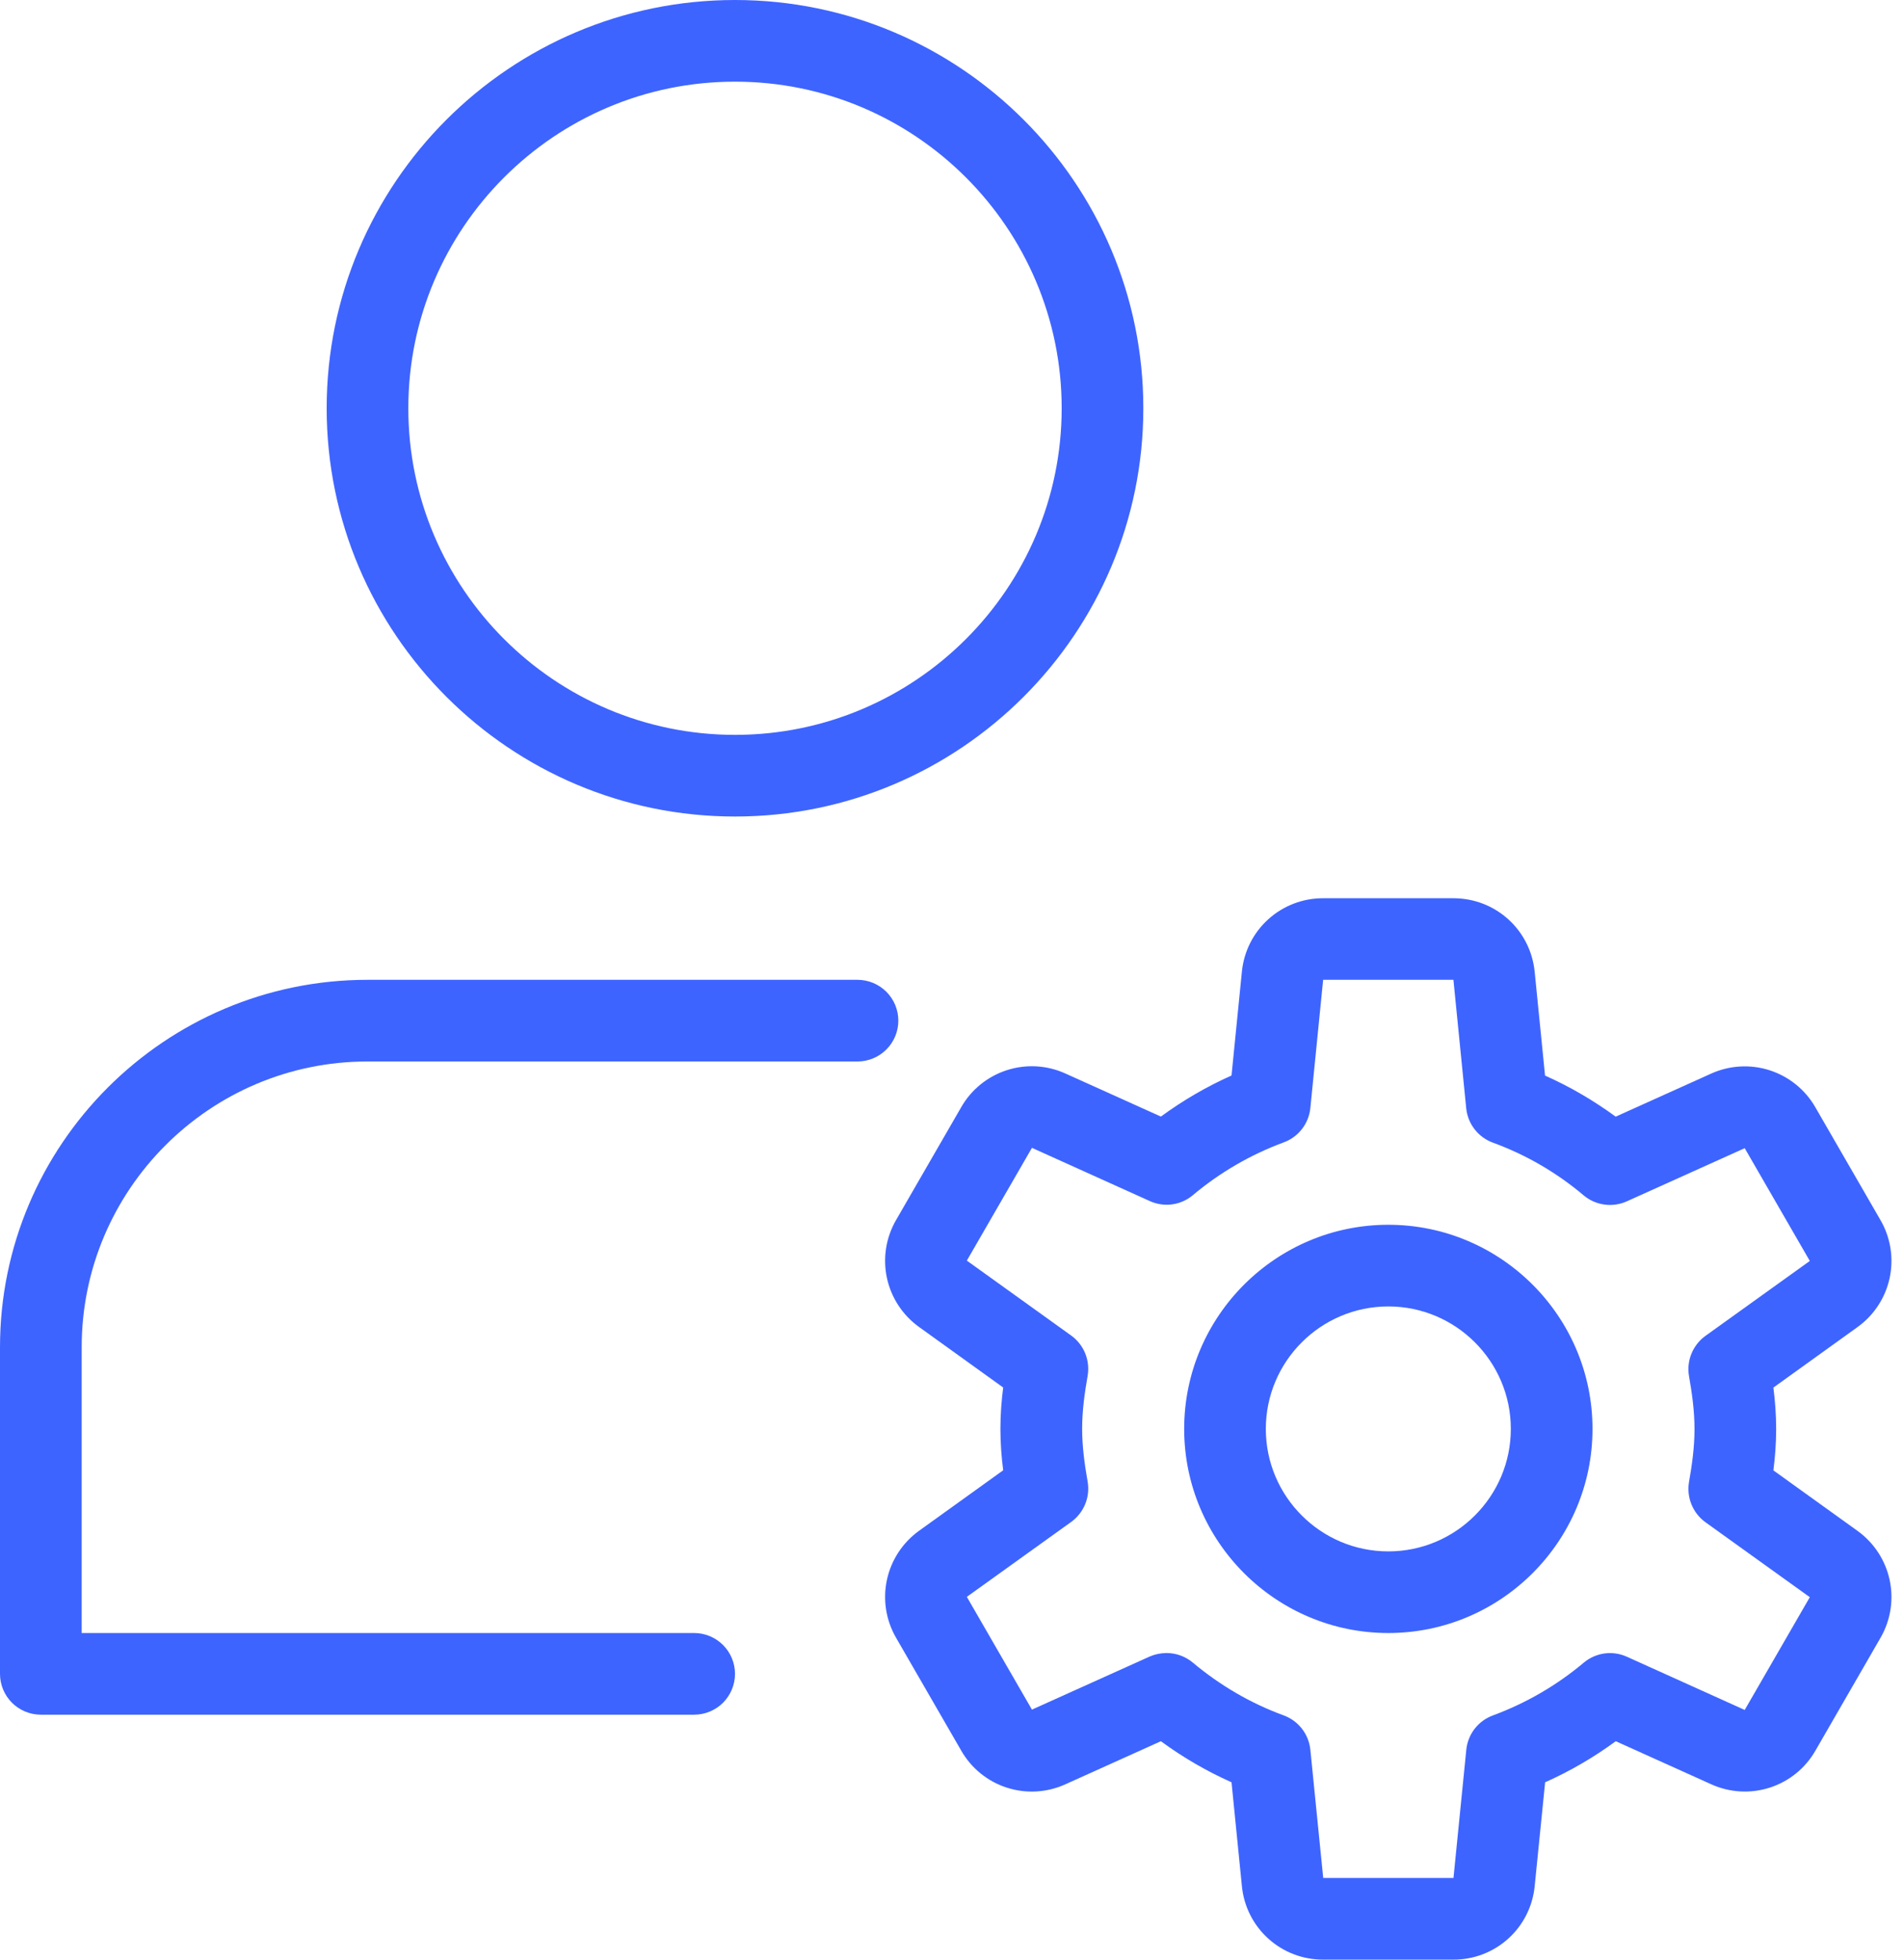
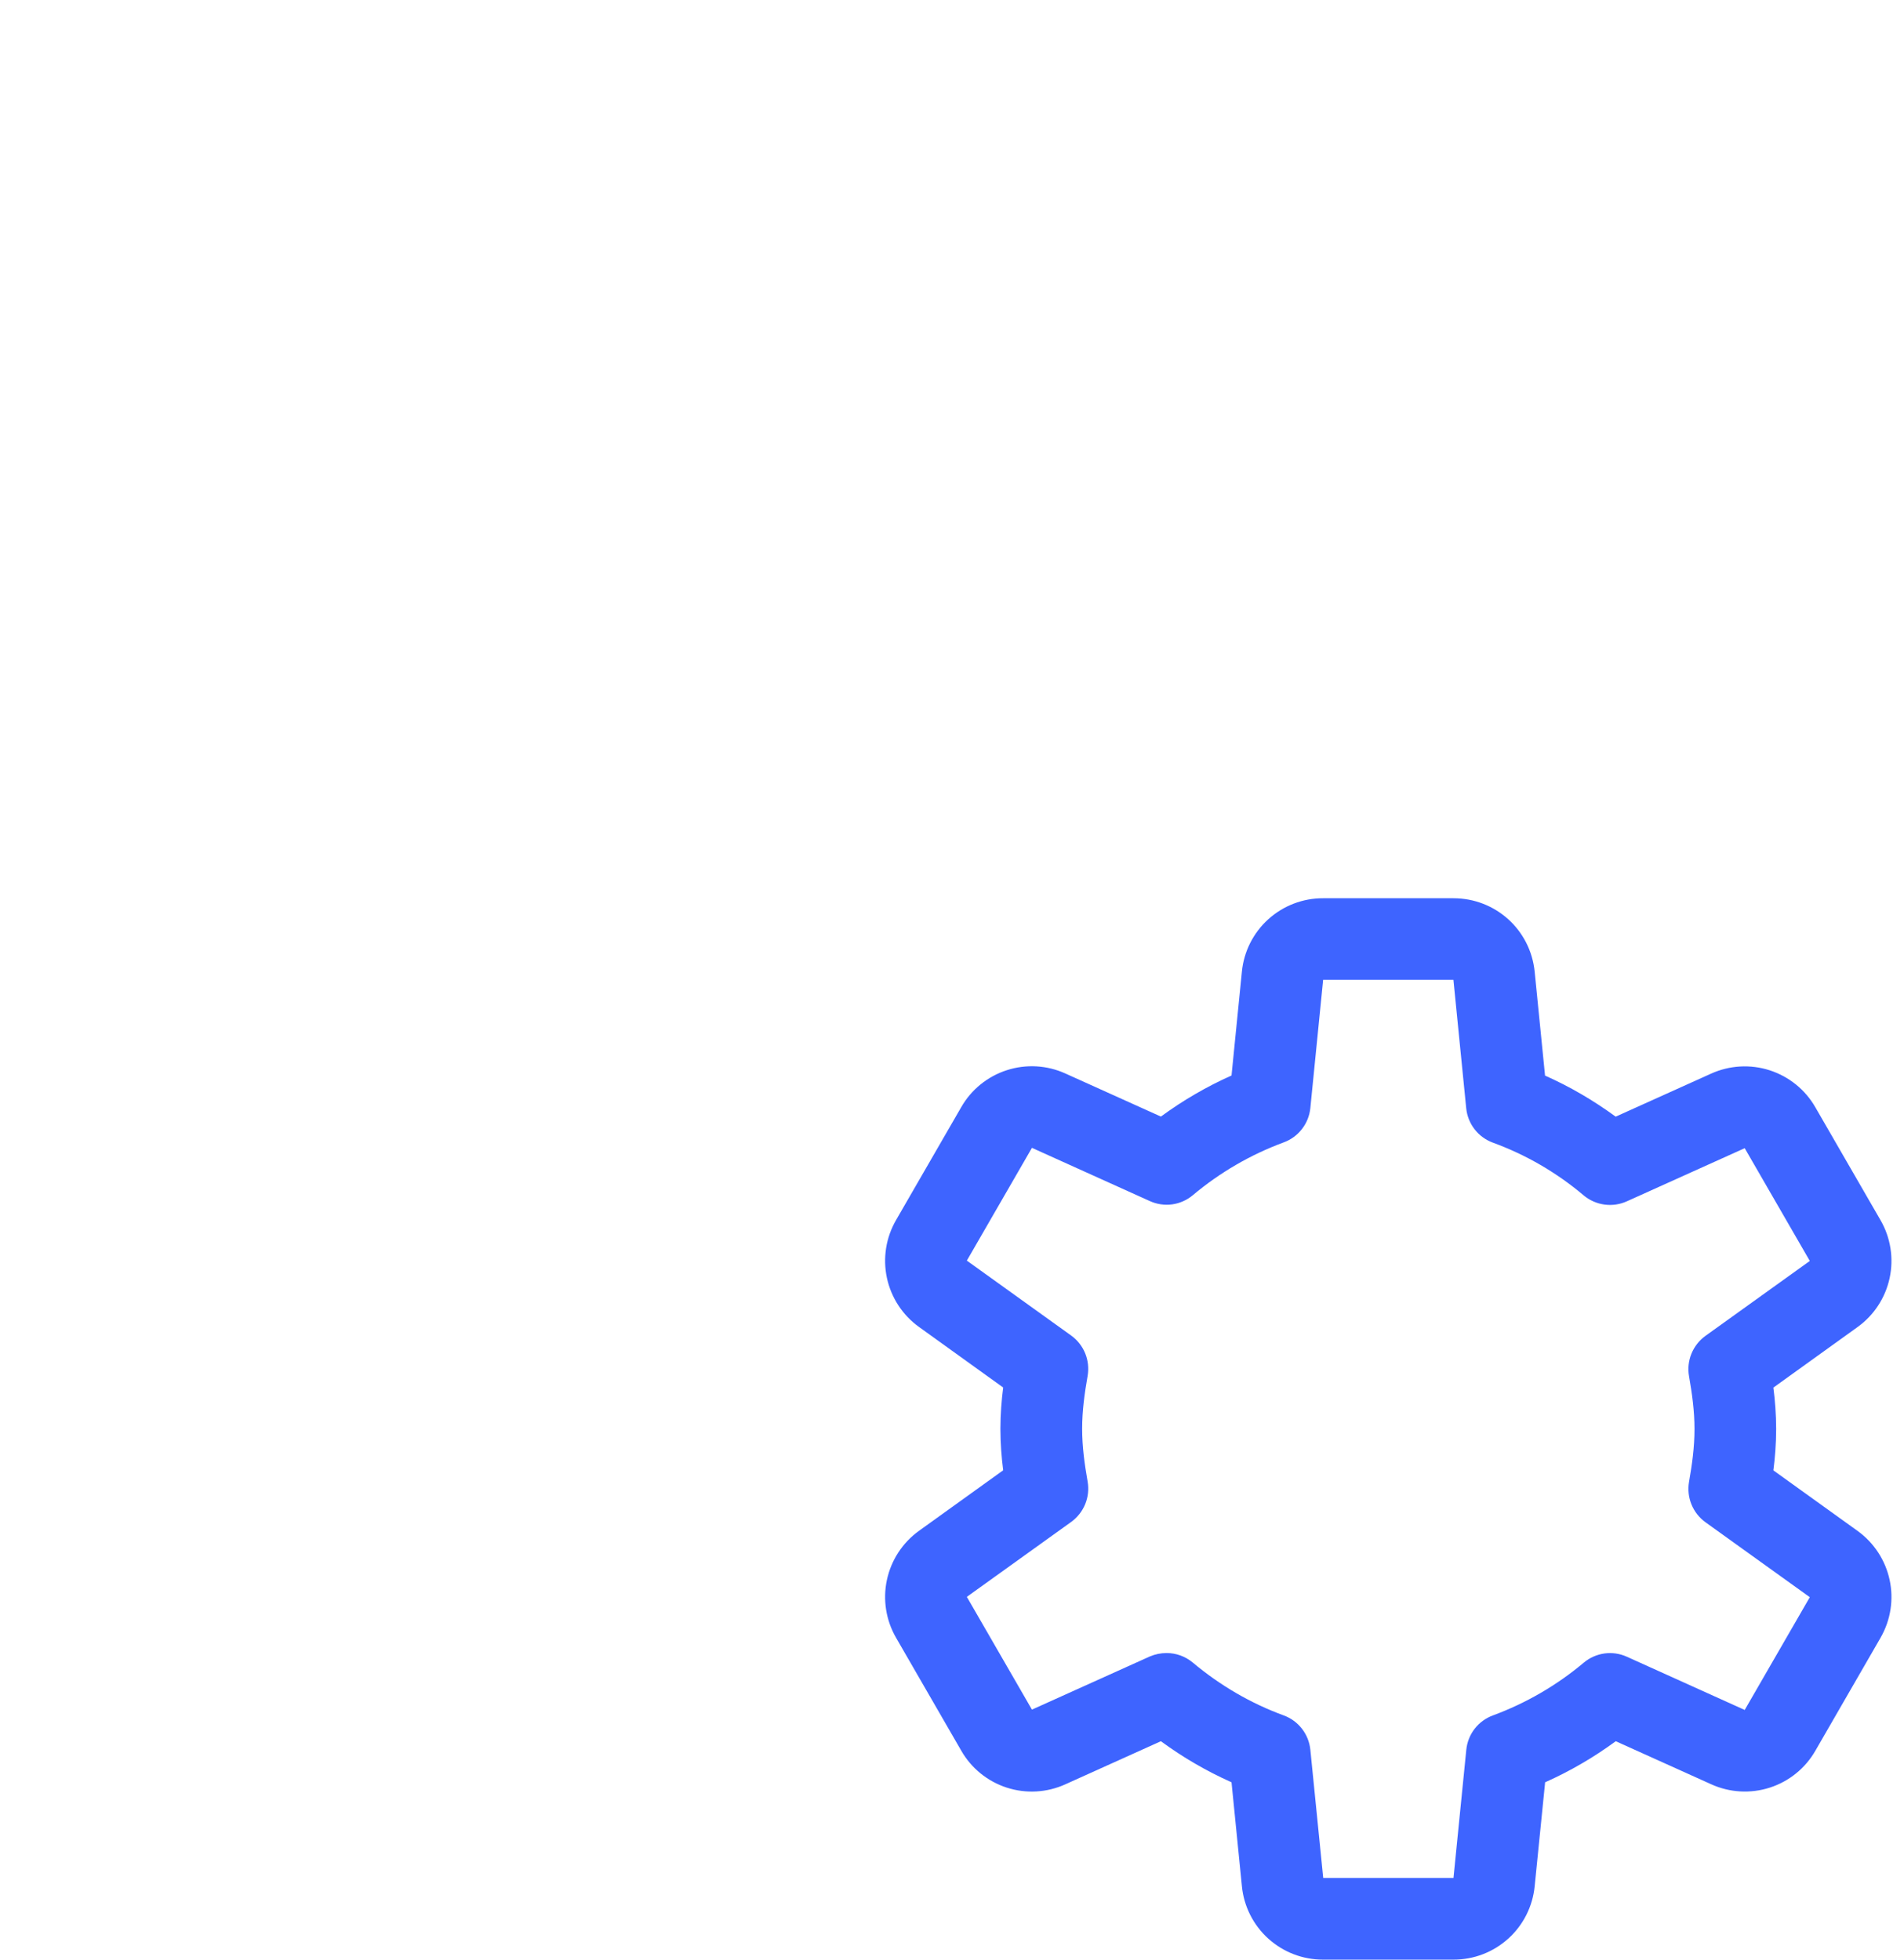
<svg xmlns="http://www.w3.org/2000/svg" width="68" height="70" viewBox="0 0 68 70" fill="none">
-   <path d="M26.25 29.167C18.209 29.167 11.667 22.625 11.667 14.583C11.667 6.542 18.209 0 26.25 0C34.291 0 40.833 6.542 40.833 14.583C40.833 22.625 34.291 29.167 26.25 29.167ZM26.25 2.917C19.816 2.917 14.583 8.149 14.583 14.583C14.583 21.017 19.816 26.25 26.25 26.25C32.684 26.25 37.917 21.017 37.917 14.583C37.917 8.149 32.684 2.917 26.25 2.917ZM24.792 61.25H1.458C1.072 61.25 0.701 61.096 0.427 60.823C0.154 60.549 0 60.178 0 59.792V48.125C0 40.889 5.889 35 13.125 35H30.625C31.012 35 31.383 35.154 31.656 35.427C31.93 35.701 32.083 36.072 32.083 36.458C32.083 36.845 31.93 37.216 31.656 37.489C31.383 37.763 31.012 37.917 30.625 37.917H13.125C7.496 37.917 2.917 42.496 2.917 48.125V58.333H24.792C25.178 58.333 25.549 58.487 25.823 58.761C26.096 59.034 26.25 59.405 26.25 59.792C26.25 60.178 26.096 60.549 25.823 60.823C25.549 61.096 25.178 61.25 24.792 61.25ZM49.583 58.333C45.564 58.333 42.292 55.061 42.292 51.042C42.292 47.023 45.564 43.75 49.583 43.75C53.602 43.75 56.875 47.023 56.875 51.042C56.875 55.061 53.602 58.333 49.583 58.333ZM49.583 46.667C47.171 46.667 45.208 48.63 45.208 51.042C45.208 53.454 47.171 55.417 49.583 55.417C51.995 55.417 53.958 53.454 53.958 51.042C53.958 48.63 51.995 46.667 49.583 46.667Z" fill="#3E64FF" />
  <path d="M51.908 70H47.255C46.531 70.002 45.832 69.734 45.295 69.248C44.758 68.762 44.422 68.093 44.353 67.372L43.983 63.665C43.092 63.267 42.246 62.775 41.46 62.198L38.053 63.735C37.395 64.035 36.647 64.079 35.958 63.856C35.269 63.634 34.688 63.162 34.329 62.533L32.004 58.505C31.641 57.879 31.524 57.14 31.676 56.433C31.828 55.725 32.239 55.1 32.827 54.678L35.828 52.52C35.77 52.068 35.729 51.566 35.729 51.041C35.729 50.516 35.77 50.012 35.828 49.563L32.827 47.404C32.239 46.983 31.828 46.357 31.676 45.65C31.524 44.942 31.641 44.204 32.004 43.578L34.329 39.55C34.688 38.921 35.27 38.45 35.958 38.228C36.647 38.005 37.395 38.048 38.053 38.348L41.46 39.885C42.256 39.302 43.099 38.812 43.983 38.418L44.353 34.711C44.423 33.99 44.759 33.322 45.296 32.837C45.833 32.351 46.532 32.083 47.255 32.086H51.908C53.413 32.086 54.661 33.215 54.81 34.714L55.18 38.421C56.067 38.815 56.91 39.308 57.703 39.888L61.11 38.351C61.769 38.053 62.516 38.01 63.204 38.232C63.893 38.455 64.474 38.925 64.834 39.553L67.159 43.581C67.522 44.206 67.639 44.945 67.487 45.653C67.335 46.36 66.925 46.986 66.336 47.407L63.335 49.566C63.393 50.018 63.434 50.519 63.434 51.044C63.434 51.569 63.393 52.074 63.335 52.523L66.336 54.681C67.555 55.559 67.911 57.204 67.159 58.508L64.837 62.533C64.478 63.161 63.897 63.633 63.208 63.855C62.519 64.078 61.772 64.034 61.113 63.735L57.706 62.198C56.91 62.781 56.067 63.271 55.183 63.665L54.81 67.375C54.74 68.095 54.404 68.764 53.867 69.249C53.33 69.735 52.631 70.002 51.908 70ZM41.664 59.048C42.007 59.048 42.338 59.169 42.6 59.389C43.589 60.217 44.683 60.85 45.847 61.276C46.104 61.37 46.33 61.535 46.498 61.752C46.667 61.968 46.77 62.228 46.798 62.501L47.258 67.083H51.91L52.368 62.501C52.396 62.228 52.499 61.968 52.667 61.752C52.836 61.535 53.062 61.37 53.319 61.276C54.502 60.839 55.6 60.201 56.566 59.389C56.776 59.213 57.031 59.101 57.302 59.063C57.574 59.026 57.85 59.066 58.1 59.179L62.311 61.081L64.636 57.053L60.908 54.375C60.686 54.214 60.513 53.994 60.41 53.74C60.306 53.486 60.276 53.208 60.322 52.937C60.43 52.322 60.518 51.695 60.518 51.047C60.518 50.4 60.43 49.773 60.322 49.157C60.275 48.887 60.305 48.608 60.409 48.354C60.513 48.1 60.686 47.88 60.908 47.719L64.636 45.042L62.311 41.014L58.1 42.913C57.85 43.025 57.573 43.066 57.301 43.028C57.029 42.991 56.773 42.878 56.563 42.703C55.6 41.888 54.501 41.249 53.316 40.816C53.059 40.721 52.833 40.557 52.665 40.34C52.496 40.123 52.393 39.864 52.365 39.59L51.908 35H47.255L46.798 39.582C46.77 39.855 46.667 40.114 46.498 40.331C46.33 40.548 46.104 40.713 45.847 40.807C44.664 41.244 43.566 41.882 42.6 42.694C42.391 42.87 42.135 42.984 41.864 43.021C41.592 43.058 41.316 43.017 41.066 42.904L36.855 41.002L34.53 45.03L38.258 47.708C38.48 47.868 38.653 48.089 38.757 48.343C38.86 48.597 38.89 48.875 38.844 49.145C38.736 49.761 38.648 50.388 38.648 51.035C38.648 51.683 38.736 52.31 38.844 52.925C38.891 53.196 38.861 53.474 38.757 53.729C38.653 53.983 38.48 54.203 38.258 54.364L34.53 57.041L36.855 61.069L41.066 59.17C41.255 59.089 41.459 59.048 41.664 59.048Z" fill="#3E64FF" />
</svg>